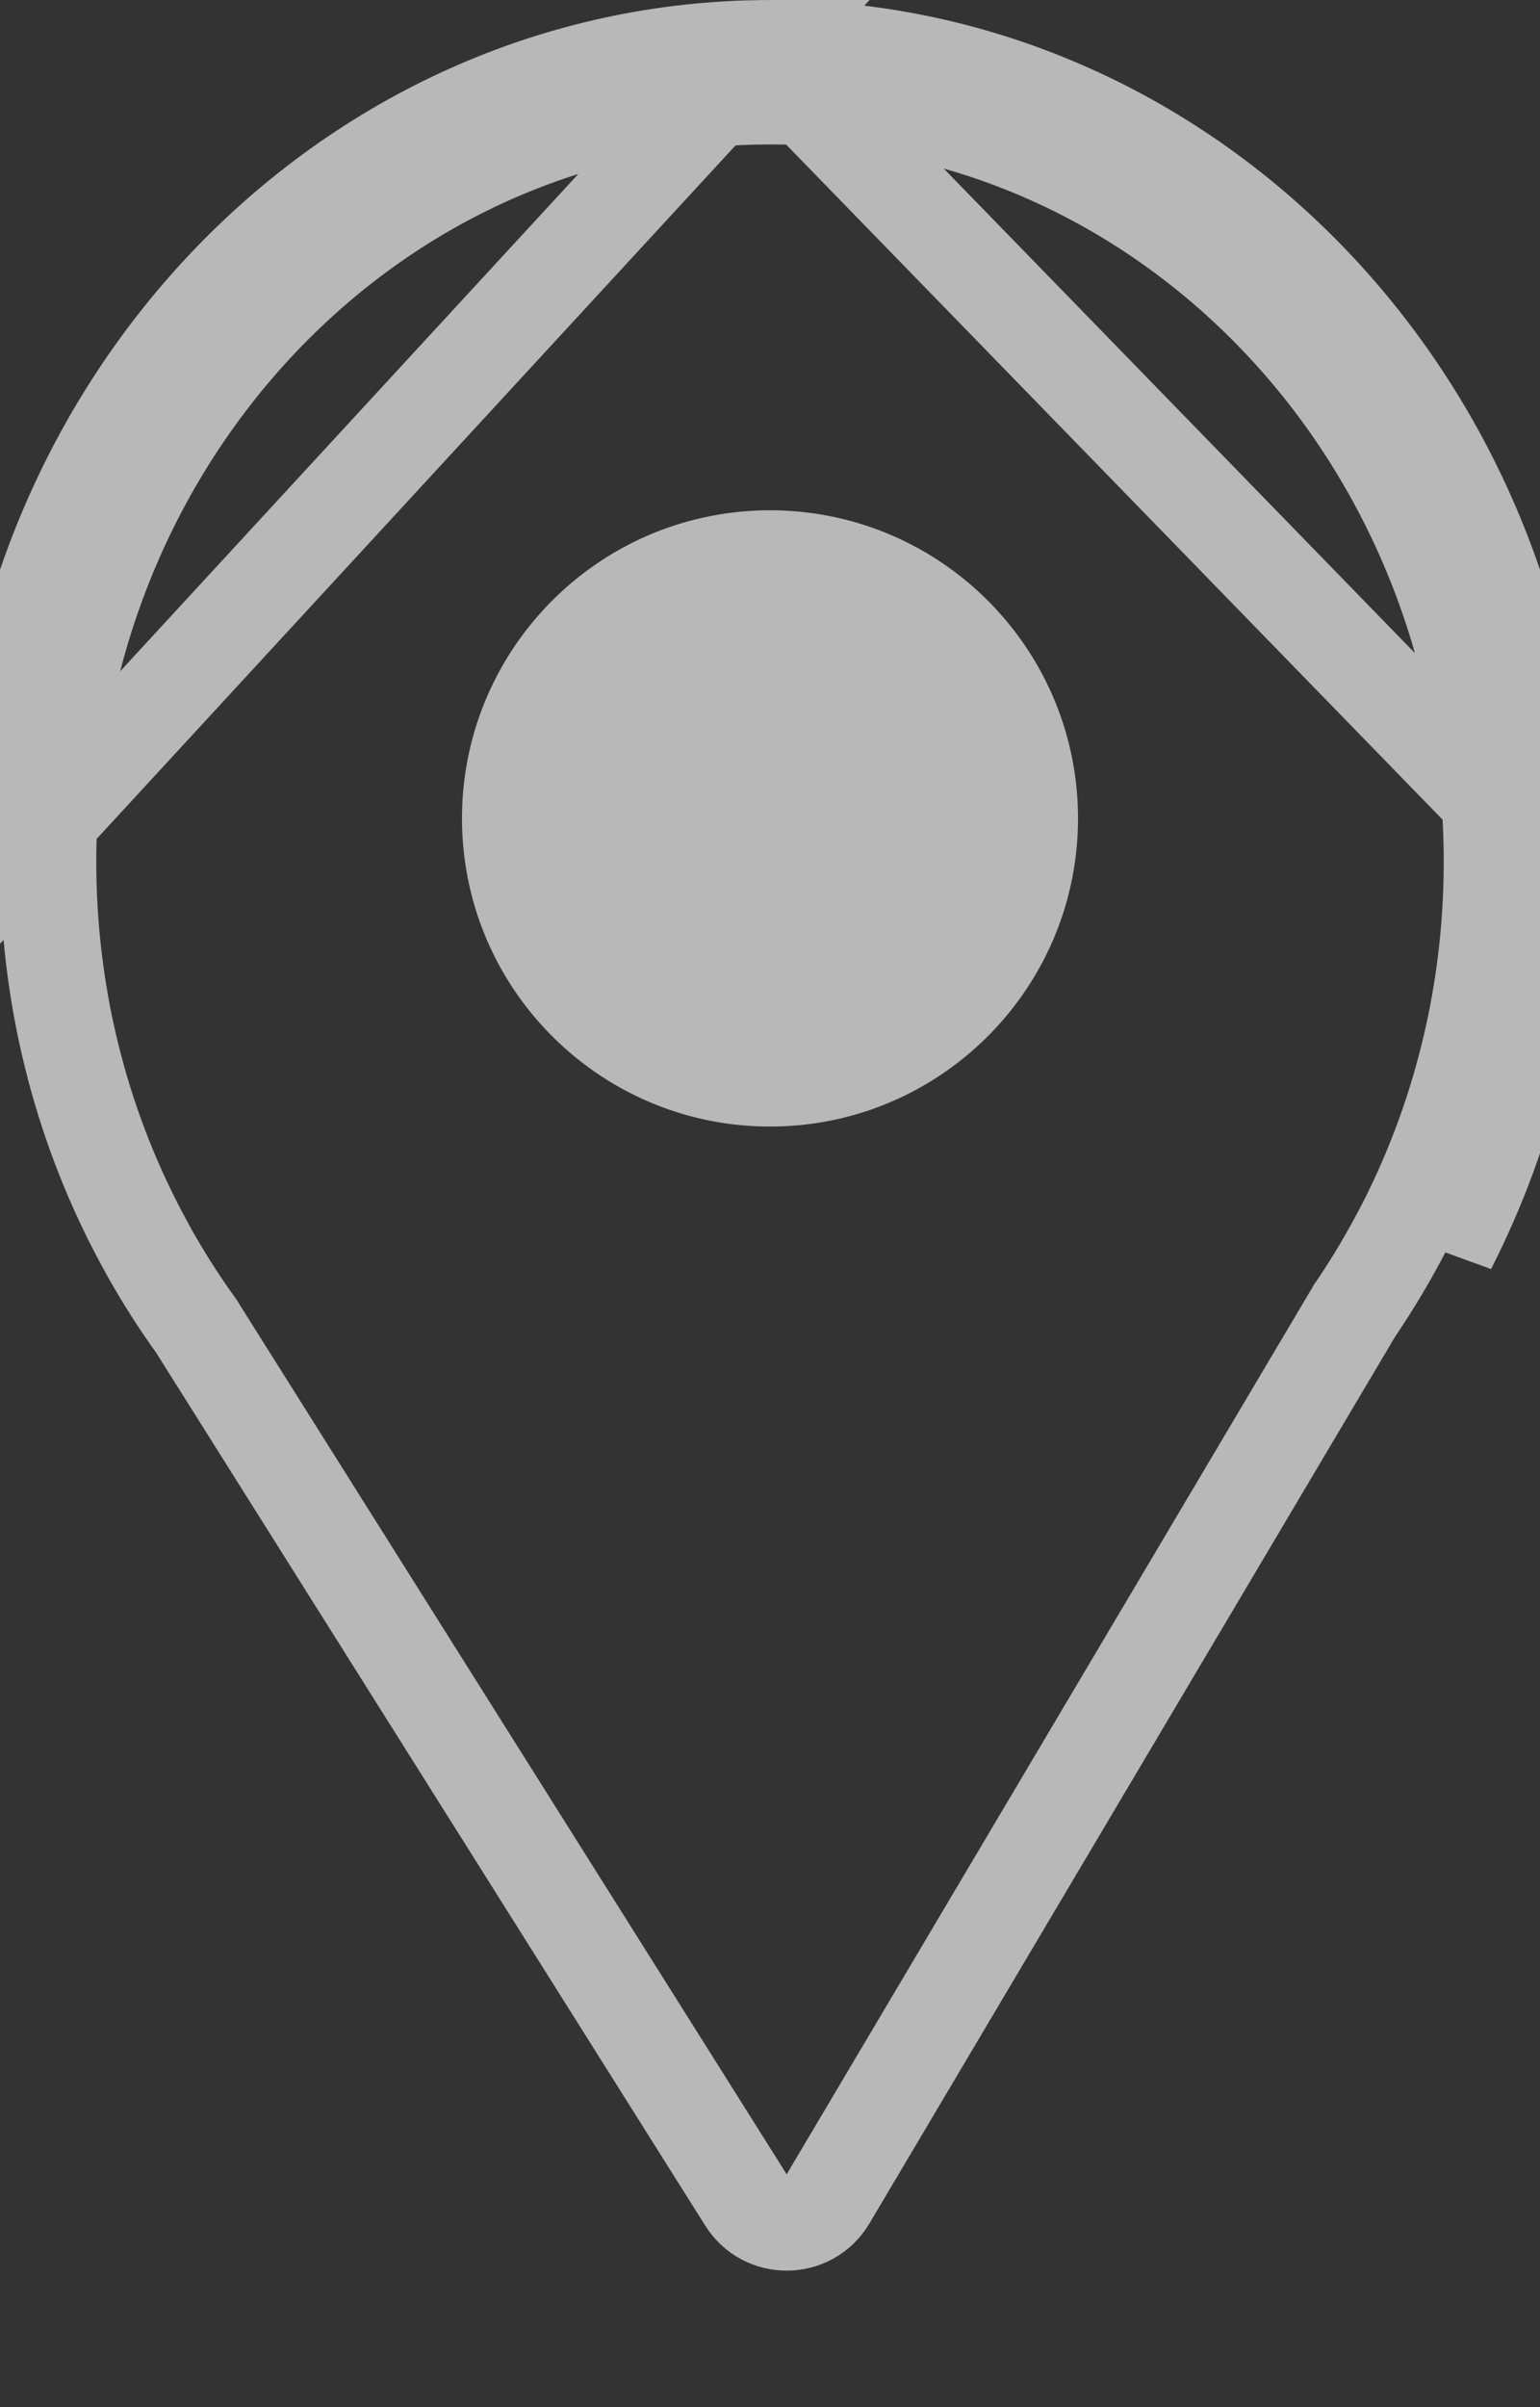
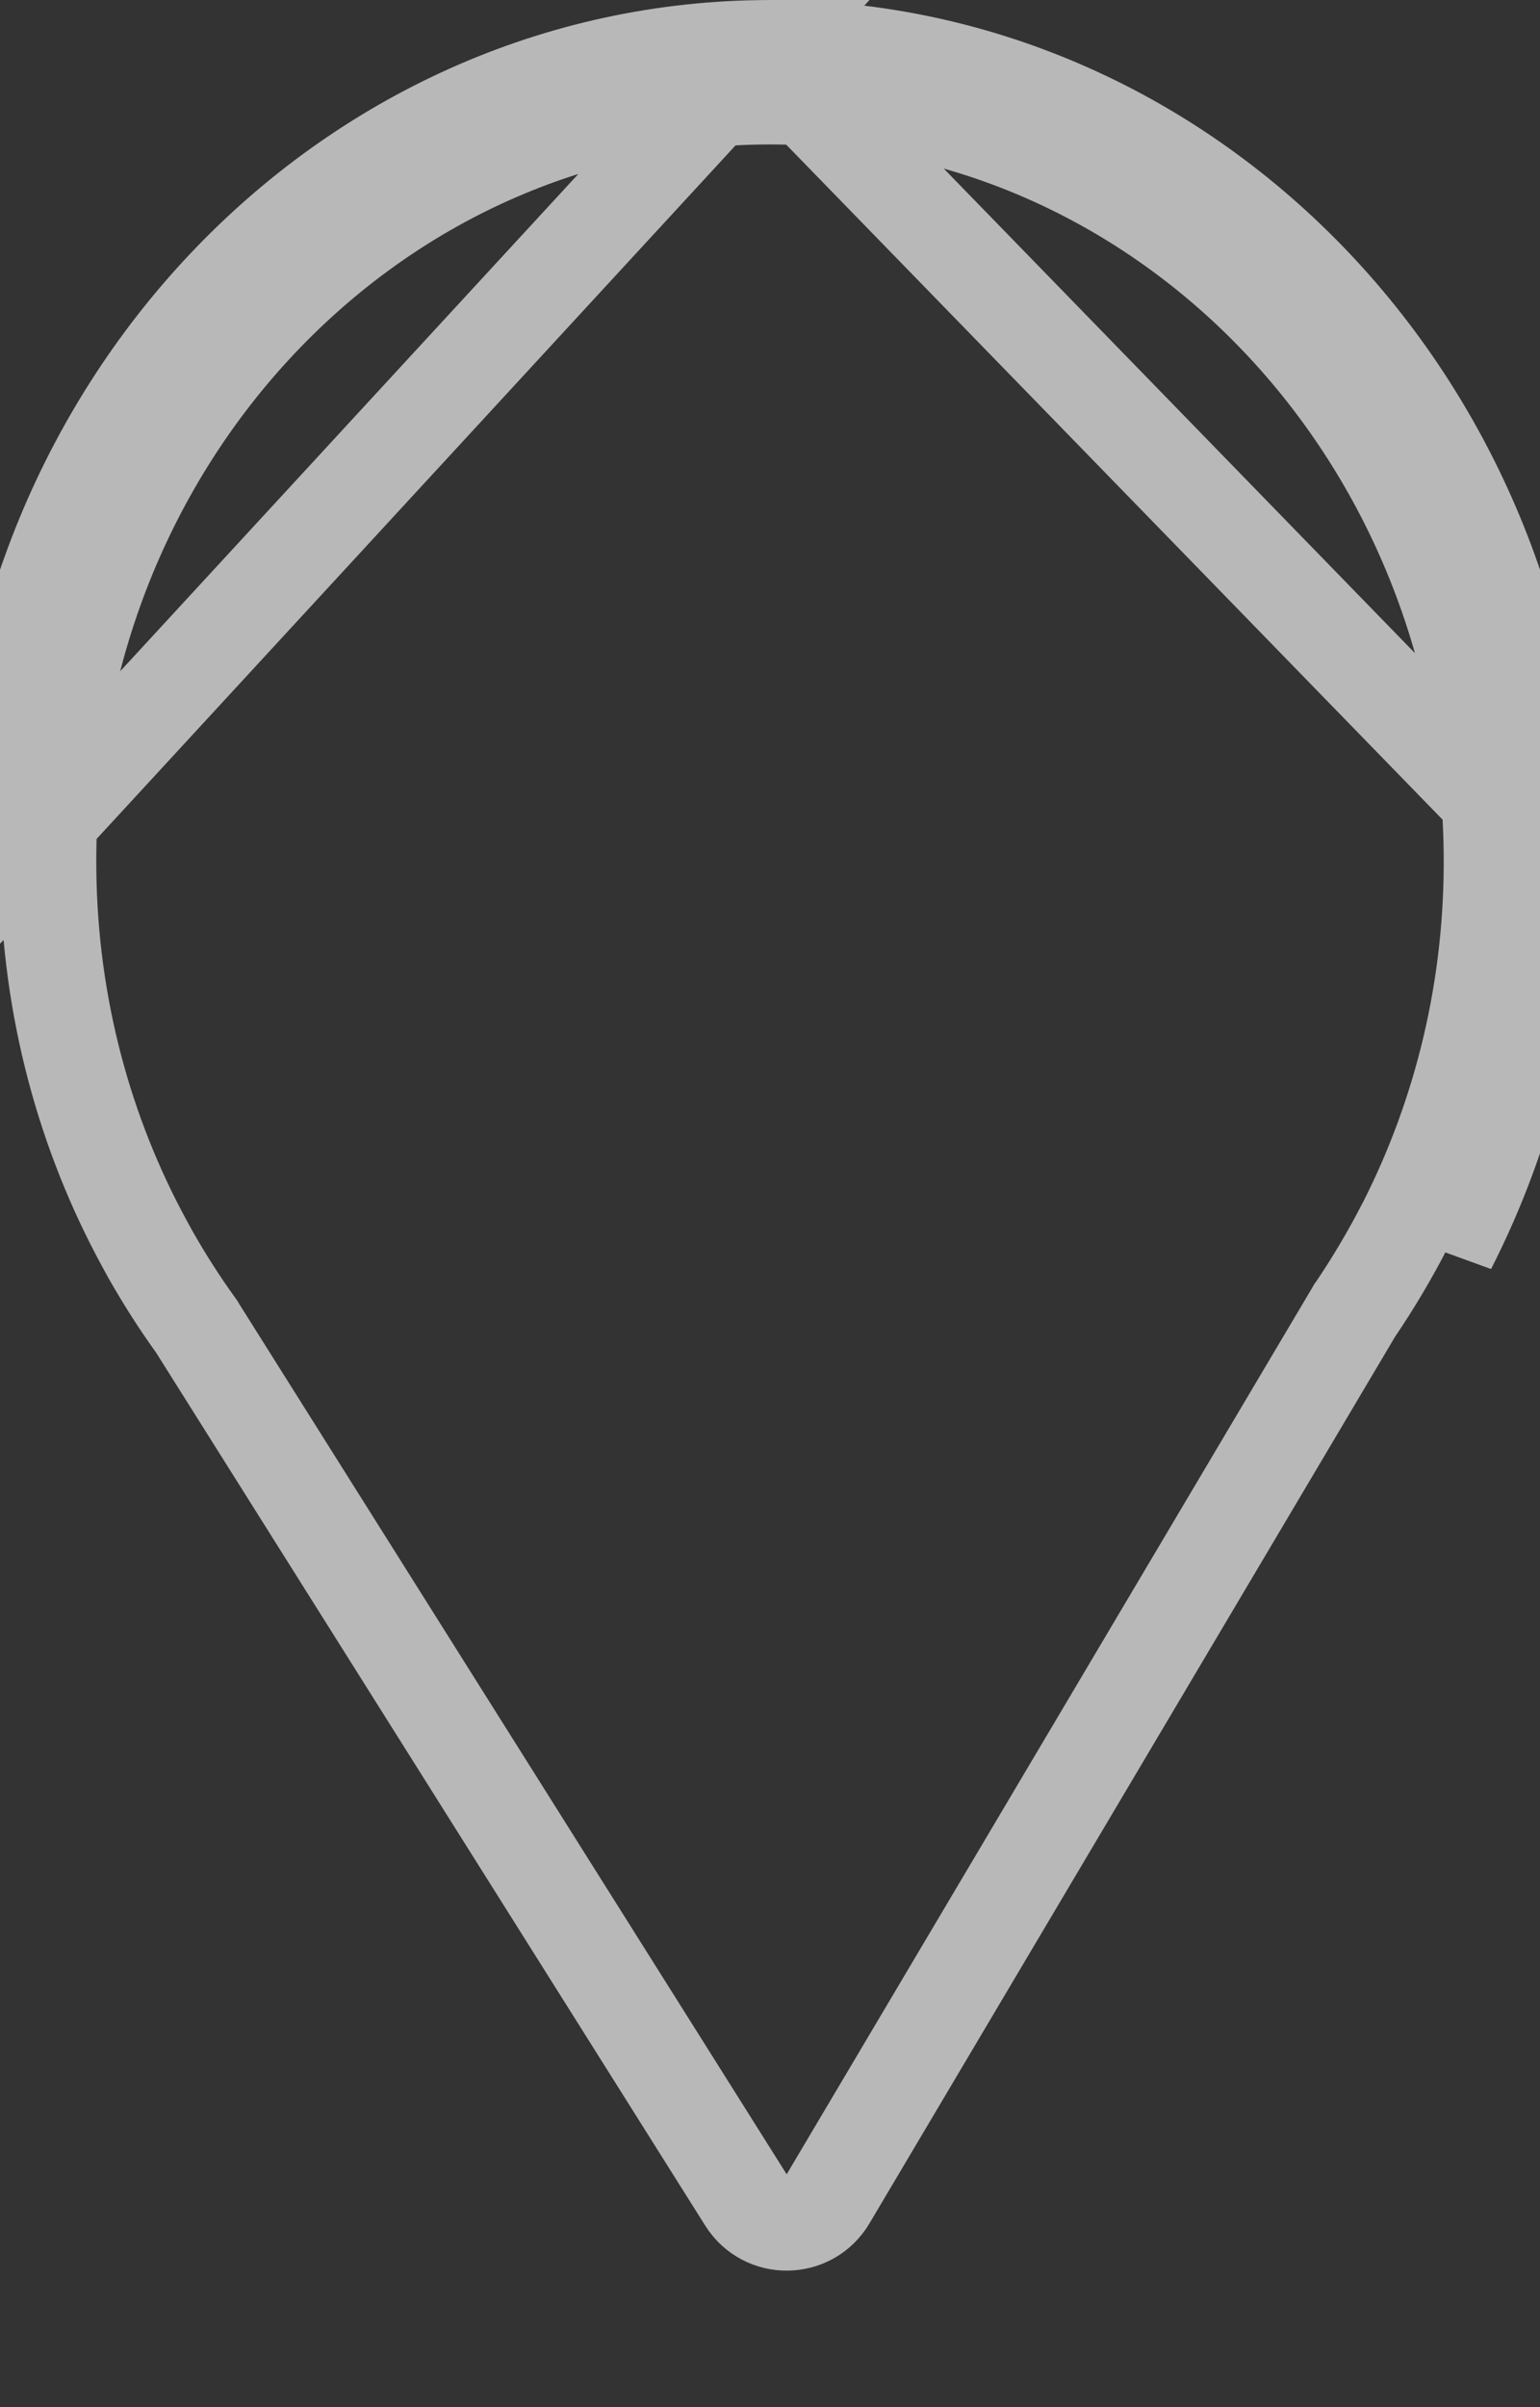
<svg xmlns="http://www.w3.org/2000/svg" width="16" height="25" viewBox="0 0 16 25" fill="none">
  <rect x="0" y="0" width="16" height="25" fill="#333333" stroke="none" />
  <g opacity="0.65">
    <path d="M15.999 8.835C16.018 10.325 15.67 11.729 15.046 12.953L15.999 8.835ZM15.999 8.835C15.941 4.169 12.31 0.438 7.892 0.501M15.999 8.835L7.892 0.501M7.892 0.501C3.474 0.564 -0.059 4.397 0.001 9.063L7.892 0.501ZM2.037 13.769C1.867 13.534 1.709 13.286 1.563 13.029L1.499 12.912C0.881 11.777 0.519 10.463 0.501 9.057L0.501 9.057C0.444 4.641 3.782 1.06 7.899 1.001C12.015 0.942 15.444 4.425 15.499 8.841L15.499 8.841C15.517 10.242 15.191 11.561 14.608 12.71L14.608 12.71L14.6 12.725L14.592 12.74C14.439 13.037 14.269 13.323 14.084 13.597L14.075 13.609L14.067 13.623L8.603 22.837C8.412 23.159 7.949 23.165 7.75 22.848L2.054 13.796L2.046 13.782L2.037 13.769Z" stroke="white" />
-     <path d="M11.2 8.457C11.223 10.224 9.81 11.676 8.043 11.7C6.276 11.723 4.824 10.31 4.8 8.543C4.777 6.776 6.19 5.324 7.957 5.3C9.724 5.277 11.176 6.69 11.2 8.457Z" fill="white" />
  </g>
</svg>